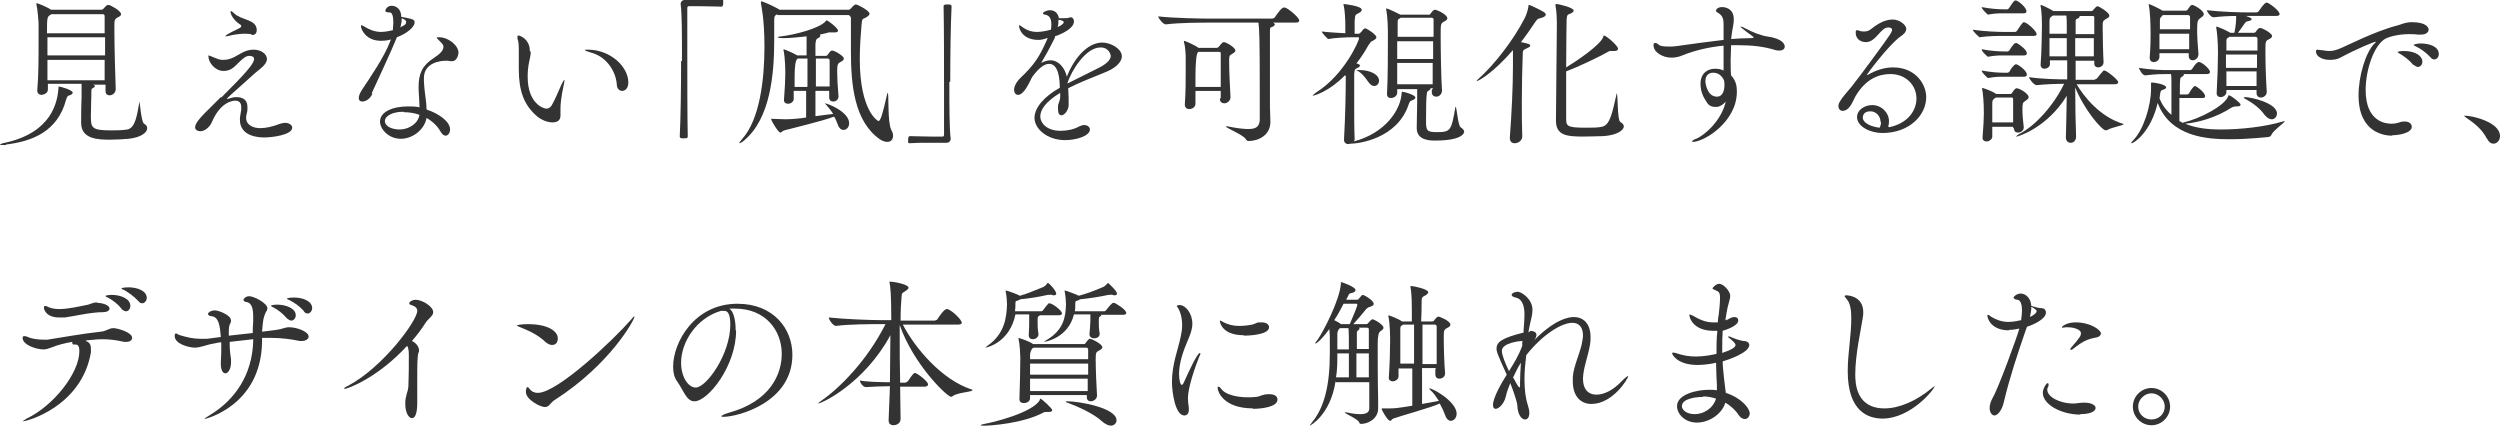
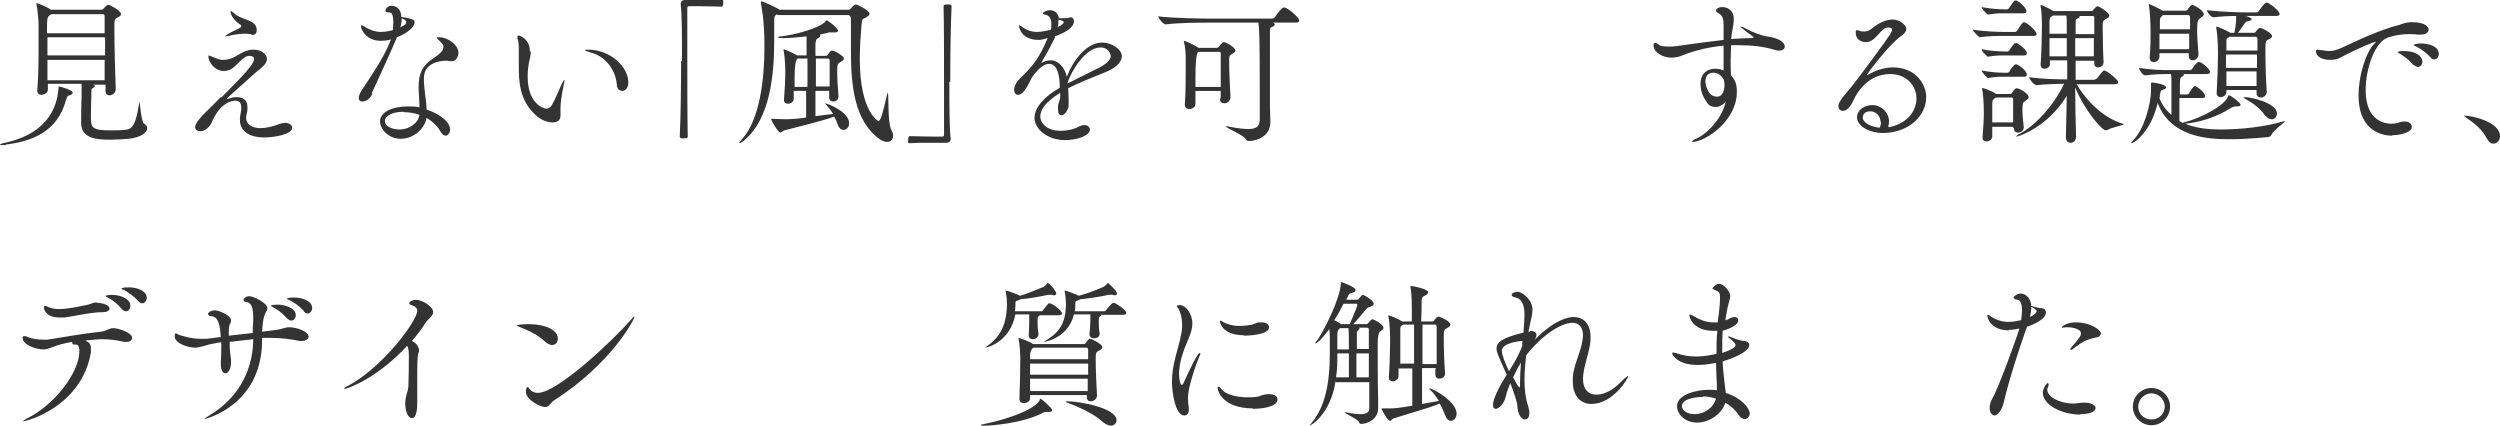
<svg xmlns="http://www.w3.org/2000/svg" id="_レイヤー_2" viewBox="0 0 56.38 9.6">
  <defs>
    <style>.cls-1{fill:#333;}</style>
  </defs>
  <g id="_レイヤー_1-2">
    <g>
      <path class="cls-1" d="m.14,3.27s-.07,0-.1,0c-.03,0-.04,0-.04-.01,0,0,.04-.03.11-.04,1.06-.23,1.19-.92,1.21-1.25,0-.02,0-.02,0-.02.04,0,.32.08.32.14,0,.02-.03.05-.07.06-.04.01-.05.01-.08.1-.19.72-.77.94-1.36,1.01Zm2.22-1.36h-.28s.02,0,.02,0c.03.01.04.02.04.03,0,.02-.03.04-.05.05-.03.01-.03.02-.03.16,0,.1-.01.26-.01.48,0,.25.02.31.45.31.12,0,.25,0,.37-.02.18-.03.22-.32.27-.6,0-.02,0-.03,0-.03.02,0,.04.46.11.5.05.03.07.06.07.1,0,.1-.14.21-.42.24-.12.01-.28.02-.41.02-.28,0-.66-.01-.66-.38h0c0-.43.01-.53.01-.58,0-.19,0-.22,0-.3h-.76v.13c0,.1-.13.12-.14.12-.05,0-.1-.03-.1-.1h0c.03-.31.03-.76.03-1.13,0-.14,0-.27,0-.37,0-.05-.02-.32-.05-.45,0,0,0-.01,0-.02,0,0,0,0,0,0,.03,0,.25.09.33.15h1.13s.03,0,.05-.02c.02-.02.05-.06.08-.08.01,0,.02-.01.04-.01.03,0,.28.13.28.21,0,.04-.05.06-.09.08-.05.03-.06.06-.06.14v.14c0,.38.02,1.11.03,1.33h0c0,.09-.08.14-.14.14-.05,0-.09-.03-.09-.1v-.14ZM1.16.32s-.02.01-.03.02c-.07.04-.07.08-.07.41h1.3c0-.17,0-.31,0-.39,0-.02-.02-.04-.03-.04h-1.17Zm1.21.52h-1.3v.41h1.3v-.41Zm-1.3.51c0,.16,0,.32,0,.46h1.29c0-.14,0-.3,0-.46h-1.3Z" />
      <path class="cls-1" d="m5,2.19c.52-.52.73-.75.73-.86,0-.02-.01-.07-.11-.07-.14,0-.28.23-.41.3-.06.03-.11.04-.17.04-.19,0-.34-.19-.34-.33,0-.01,0-.02.01-.02.01,0,.05.02.1.04.1.04.14.06.21.06.03,0,.07,0,.12-.01.22-.05.33-.22.58-.22.17,0,.3.1.3.21,0,.13-.18.24-.27.32-.24.22-.53.47-.61.55-.01.01-.02.02-.02.03,0,0,0,0,0,0,0,0,.01,0,.02,0,.06-.02.13-.04.19-.04.13,0,.25.05.25.22,0,.02,0,.04,0,.06,0,.06-.03.12-.03.18,0,.18.17.24.32.24.12,0,.27-.03.45-.1.04-.01.08-.02.11-.02.09,0,.16.05.16.11,0,.16-.44.22-.63.22-.1,0-.55-.01-.55-.4,0-.08.02-.15.03-.22,0-.03,0-.05,0-.07,0-.1-.06-.14-.13-.14-.04,0-.33.01-.53.48-.06.14-.18.21-.26.21-.06,0-.12-.03-.12-.09,0-.09.11-.22.4-.5l.17-.17Zm.67-1.42s-.1-.01-.15-.01c-.12,0-.31.03-.36.05-.03,0-.05.01-.07.01,0,0-.01,0-.01,0,0,0,.01-.02.04-.04.08-.05.21-.11.25-.13.02-.01.07-.03.07-.06,0-.01,0-.03-.03-.04-.15-.1-.21-.23-.21-.28,0-.01,0-.02.01-.02s.03.01.07.05c.16.16.5.13.51.37h0c0,.1-.05.12-.12.12Z" />
      <path class="cls-1" d="m8.4,2.11c-.05.12-.15.18-.23.18-.05,0-.08-.03-.08-.08,0-.04.02-.1.07-.18.18-.27.51-.75.64-1.1,0-.01.01-.03.02-.04-.11.03-.19.03-.23.03-.34,0-.45-.26-.45-.33,0-.01,0-.02.01-.02.02,0,.05.02.07.03.09.06.23.12.37.12.01,0,.12,0,.27-.04,0-.06.01-.12.01-.17,0-.23-.06-.23-.09-.23-.06,0-.09-.01-.09-.04,0-.02.04-.11.14-.11.02,0,.21,0,.22.25.27.05.3.06.3.13,0,.1-.18.25-.4.33-.04.1-.08.21-.57,1.27Zm.64,1.02c-.28,0-.47-.22-.47-.39,0-.21.27-.34.63-.34.09,0,.18,0,.26.02,0-.15-.02-.32-.02-.45,0-.31.08-.49.34-.66.12-.08.22-.16.22-.25,0-.04,0-.05-.1-.15-.03-.03-.05-.05-.05-.06s.01-.01.05-.01c.22,0,.44.19.44.35,0,.05-.04.19-.14.19-.03,0-.06,0-.1-.01-.01,0-.03,0-.05,0-.11,0-.49.04-.49.39,0,.06,0,.13.01.21.01.15.05.34.05.5.3.1.53.28.53.45,0,.08-.05.14-.1.14-.04,0-.08-.03-.12-.1-.06-.11-.17-.22-.31-.3-.05.27-.32.47-.58.47Zm.06-.61c-.26,0-.42.1-.42.21,0,.13.18.19.33.19.22,0,.42-.14.45-.33-.11-.04-.23-.06-.35-.06Zm-.06-1.91s.08-.04.1-.06c.01-.01.02-.03.02-.05,0-.05-.06-.07-.1-.09,0,.06-.01.13-.03.21Z" />
      <path class="cls-1" d="m11.97,1.16c0,.1-.03.19-.04.25-.02.1-.03.21-.03.32,0,.61.36.72.42.72s.09-.03.12-.07c.07-.12.16-.33.22-.47.04-.08.06-.11.07-.11,0,0,0,0,0,.01,0,.03-.01.08-.02.12-.06.28-.07.44-.07.51,0,.06,0,.1,0,.15v.02c0,.11-.08.15-.18.15-.11,0-.24-.05-.34-.13-.31-.26-.42-.59-.42-1.07,0-.08,0-.15,0-.24,0-.06,0-.13,0-.18,0-.1,0-.19-.03-.27,0-.02,0-.03,0-.04,0-.02.01-.03.03-.03,0,0,.25.06.25.36Zm1.94.74c-.03-.34-.27-.63-.57-.71-.1-.03-.15-.05-.15-.06,0-.01.02-.01.07-.01.5,0,.91.38.91.74,0,.13-.07.19-.14.19-.06,0-.12-.05-.12-.15Z" />
      <path class="cls-1" d="m15.38,1.38c0-.55,0-1.06-.03-1.29h0c0-.05.04-.09.09-.09.18,0,.31,0,.44,0s.25,0,.4-.01c0,0,.03,0,.03.02,0,.01,0,.04,0,.06,0,.02,0,.08-.04.08-.09,0-.3-.01-.5-.01-.08,0-.16,0-.23,0-.03,0-.04.01-.04.05,0,.19,0,.58,0,1.02,0,.63,0,1.37.01,1.86,0,.03,0,.05-.09.05-.06,0-.09,0-.09-.05.02-.39.03-1.08.03-1.7Z" />
      <path class="cls-1" d="m17.53.32s-.01.01-.02.01c-.04.03-.05.03-.05.14v.05c0,.12,0,.26,0,.4,0,.76-.09,1.75-.67,2.24-.05.05-.1.07-.12.07,0,0,0,0,0,0,0-.01.02-.04.07-.1.39-.43.5-1.33.5-2.07,0-.67-.08-.96-.08-.99,0-.01,0-.02,0-.03,0,0,0-.01,0-.01.06,0,.32.13.39.17,0,0,.02.01.03.02h1.55s.04,0,.06-.03c.05-.06.09-.09.11-.09.04,0,.31.14.31.21,0,.03-.04.06-.09.09-.06.03-.08.01-.09.15-.02.23-.04.51-.04.78,0,1.18.41,1.4.42,1.4.05,0,.1-.18.19-.58.01-.04.02-.06.02-.06.03,0-.01.66.08.84.03.05.04.09.04.13,0,.09-.05.14-.13.14-.05,0-.11-.02-.17-.06-.58-.41-.65-1.24-.65-1.99,0-.24,0-.47,0-.68v-.07s-.02-.06-.06-.06h-1.6Zm1.17,1.85v-.12h-.31c0,.19,0,.38,0,.57.15-.02.3-.04.4-.05-.05-.08-.11-.15-.17-.22-.01-.01-.02-.02-.02-.02,0,0,0,0,0,0,.06,0,.55.19.55.45,0,.09-.06.15-.13.15-.05,0-.1-.04-.13-.13-.02-.05-.04-.11-.08-.17-.26.1-.9.25-1.12.31-.05.01-.06.05-.09.05-.05,0-.21-.27-.21-.31,0,0,0,0,.01,0h.02c.09,0,.21.01.29.01.14,0,.36-.02.47-.04,0-.18,0-.39,0-.6h-.28v.18c0,.06-.06.11-.13.11-.05,0-.09-.03-.09-.08h0c.02-.28.03-.45.03-.59,0-.08,0-.35-.04-.54,0-.01,0-.02,0-.02,0,0,0,0,0,0,.02,0,.23.09.31.14h.21v-.14c0-.06,0-.18,0-.29-.18.02-.37.04-.52.04-.01,0-.13,0-.13-.02,0,0,.02-.02.08-.02.32-.04.86-.18,1-.34.01-.01.01-.02.02-.02.04,0,.26.18.26.23,0,.02-.02.04-.06.04-.01,0-.03,0-.05,0-.02,0-.04,0-.05,0s-.03,0-.05,0c-.05.02-.12.03-.2.05,0,0,.01.01.01.03,0,.01-.01.03-.05.05-.04.02-.05.03-.06.14,0,.08,0,.16,0,.26h.23s.04,0,.05-.03c.06-.09.08-.09.1-.09.05,0,.26.12.26.18,0,.04-.04.06-.08.08-.05.03-.07.05-.07.2s.01.35.03.57c0,.08-.06.12-.12.12-.05,0-.09-.03-.09-.09h0Zm-.49-.22c0-.23,0-.45,0-.63h-.22s0,0-.01.01q-.06.04-.06.42c0,.06,0,.13,0,.21h.28Zm.5,0c0-.12,0-.23,0-.32s0-.18,0-.27c0-.02-.02-.04-.04-.04h-.27c0,.19,0,.41,0,.63h.31Z" />
      <path class="cls-1" d="m21.41,1.84c0,.55,0,1.06.03,1.29h0c0,.05-.04.09-.09.09-.18,0-.31,0-.44,0s-.25,0-.4.01c0,0-.03,0-.03-.02,0-.01,0-.04,0-.06,0-.02,0-.08.04-.08.09,0,.3.01.5.01.08,0,.16,0,.23,0,.03,0,.04-.01.04-.05,0-.19,0-.58,0-1.02,0-.63,0-1.37-.01-1.86,0-.03,0-.05.09-.05.05,0,.09,0,.09.05-.02.39-.03,1.08-.03,1.7Z" />
      <path class="cls-1" d="m23.9,2.1c-.31.19-.44.37-.44.53,0,.12.12.32.46.32.14,0,.3-.03.42-.1.04-.02.08-.03.11-.03.08,0,.13.05.13.1,0,.14-.29.24-.56.24-.41,0-.69-.26-.69-.5s.23-.49.57-.68c0-.17-.02-.54-.24-.54-.1,0-.22.08-.37.28-.03.04-.05.1-.08.15-.05.1-.15.27-.25.27-.03,0-.09-.02-.09-.12,0-.06.04-.16.14-.26.33-.31.44-.5.6-.86,0-.01.01-.03.02-.04h-.02c-.08.03-.14.04-.19.04-.37,0-.44-.26-.44-.32,0,0,0-.01.01-.01.01,0,.04.02.08.05.12.08.22.1.31.1.01,0,.15,0,.32-.05.01-.05.01-.08.01-.12,0-.13-.04-.2-.14-.22-.02,0-.05-.01-.05-.03,0-.03.1-.07.15-.07.03,0,.18,0,.21.18.01,0,.03,0,.04,0,.03,0,.05,0,.08,0,.05,0,.09,0,.1-.01.01,0,.03-.01.04-.01.05,0,.08.04.08.09,0,.14-.2.26-.43.34v.03c-.14.28-.22.42-.31.57.08-.04.15-.06.21-.06.18,0,.32.16.37.37.15-.39.45-.77.8-.77.19,0,.44.14.44.31,0,.14-.16.28-.4.37-.24.1-.56.22-.81.35,0,.07.01.14.01.22,0,.05,0,.11,0,.17-.01.12-.1.22-.16.22-.05,0-.08-.04-.08-.14,0-.01,0-.03,0-.05,0-.09.05-.12.05-.25v-.06Zm-.03-1.67v.03c0,.05,0,.1-.02.15.08-.03.14-.08.14-.11,0-.03-.08-.05-.09-.05-.01,0-.03,0-.03-.01Zm.21,1.45c.21-.11.51-.25.72-.36.15-.08.25-.17.25-.26,0-.01-.03-.19-.23-.19-.34,0-.66.53-.75.81h0Z" />
      <path class="cls-1" d="m28.71.51s.04.02.04.04c0,.02-.03.05-.07.06s-.04.03-.04.09v.07c0,.12,0,.79,0,1.25v.4c0,.07.01.25.01.33,0,.3-.27.43-.49.43-.03,0-.05-.01-.07-.05-.06-.09-.45-.25-.45-.28,0,0,0,0,.01,0,0,0,.02,0,.04,0,.19.04.35.06.46.06.17,0,.25-.05.26-.2,0-.07,0-.33,0-.64,0-1.22-.01-1.43-.03-1.56h-1.08c-.19,0-.7,0-1.01.04h0c-.06,0-.17-.14-.17-.18.36.04.99.05,1.2.05h1.37s.05-.01.06-.03c.04-.06.15-.22.2-.22.01,0,.02,0,.03,0,.09.03.32.23.32.29,0,.03-.02.05-.08.05h-.5Zm-1.18,1.7v-.16s-.57,0-.57,0v.29c0,.08-.08.12-.14.12-.05,0-.1-.03-.1-.1h0c.02-.28.02-.55.02-.79v-.23c0-.06,0-.26-.04-.39,0-.01,0-.02,0-.02,0,0,0-.01,0-.01.03,0,.25.1.33.16h.41s.04-.01.05-.03c.02-.03.05-.06.08-.09.01,0,.02-.01.03-.01.05,0,.26.12.26.19,0,.04-.05.06-.08.08-.06.04-.05.03-.06.11v.09c0,.21.02.57.03.77,0,.09-.08.14-.14.14-.05,0-.1-.03-.1-.1h0Zm0-.26c0-.17,0-.34,0-.48,0-.11,0-.2,0-.26,0-.02,0-.04-.03-.04h-.48q-.06.06-.06.58v.21h.57Z" />
-       <path class="cls-1" d="m30.33,1.7c-.35.36-.69.46-.73.46,0,0,0,0,0,0,0,0,.03-.04.09-.08.63-.4.96-1.16.96-1.22,0-.02-.01-.02-.03-.02h-.11c-.12,0-.39.01-.56.04h0s-.14-.13-.14-.17c.16.02.36.03.53.04v-.14c0-.18-.01-.38-.04-.5,0-.01,0-.02,0-.02t0,0s.41.04.41.13c0,.03-.02.05-.06.07-.08.05-.09.02-.1.19,0,.06,0,.19,0,.28h.1s.03-.02.05-.04c.05-.08.08-.08.09-.08s.02,0,.03.01c.04.02.22.13.22.19,0,.04-.05.06-.08.08-.04.01-.05.03-.1.1-.07.13-.16.27-.27.41.05.01.08.03.08.05,0,.02-.03.04-.05.05-.06.03-.07.02-.08.14,0,.18,0,.43,0,.69s0,.54.01.77c0,.02,0,.04-.02.06.72-.19,1.06-.72,1.08-1.09,0-.02,0-.03.02-.03.04,0,.29.07.29.13,0,.02-.03.05-.07.06-.04.02-.05.01-.08.09-.26.79-1.15.89-1.31.89-.02,0-.04.01-.05.01-.05,0-.1-.03-.1-.1h0c.03-.52.04-1.11.04-1.39v-.05Zm.53.15c-.07-.1-.15-.21-.26-.26,0,0-.01,0-.01-.01,0,0,0,0,.02,0h.05c.24,0,.44.1.44.24,0,.07-.05.12-.11.12-.04,0-.09-.03-.13-.09Zm1.46.14h-.06s0,0,0,.01c0,.02-.03.04-.05.05-.03.01-.05.03-.05.66,0,.23.01.27.24.27.32,0,.33-.04.42-.55,0-.02,0-.02.01-.02.02,0,.05.42.11.46.05.03.08.07.08.1,0,.02-.02.2-.66.2-.1,0-.41,0-.41-.28h0c0-.1.01-.54.01-.6,0-.22,0-.24,0-.28h-.45v.08c0,.07-.07.12-.14.12-.05,0-.09-.02-.09-.09h0c.02-.36.02-.96.02-1.27,0-.19,0-.44-.04-.64,0-.01,0-.01,0-.02,0,0,0,0,0,0,.05,0,.3.13.32.14h0s.65,0,.65,0c.02,0,.02,0,.03-.02.06-.09.09-.09.1-.09.05,0,.28.11.28.19,0,.04-.04.06-.08.08-.07.04-.07.06-.07.31,0,.34.01.96.03,1.24h0c0,.09-.07.14-.13.14-.05,0-.1-.03-.1-.1v-.05Zm-.73-1.59s-.02.01-.03.02c-.03.02-.04.01-.04.1,0,.06,0,.17,0,.31h.81c0-.18,0-.32,0-.39,0-.01-.01-.04-.04-.04h-.69Zm.73.53h-.81v.4h.81v-.4Zm-.81.49v.48h.8c0-.14,0-.31,0-.48h-.8Z" />
-       <path class="cls-1" d="m34.12,1.13c-.45.52-.78.7-.82.7,0,0,0,0,0,0,0-.01.02-.03.04-.05.33-.29.78-.85,1.05-1.38.04-.08.07-.19.08-.26,0-.02,0-.03.01-.03.03,0,.33.15.35.17.02.02.03.03.03.05,0,.03-.04.06-.12.08-.06.01-.07.02-.12.09-.1.15-.21.31-.32.45.14.03.21.04.21.08,0,.02-.03.04-.08.06-.08.04-.09.04-.09.15-.01.29-.02.67-.02,1.06,0,.26,0,.53.01.78,0,.08-.08.15-.17.15-.06,0-.11-.03-.11-.12v-.02c.04-.51.07-1.15.07-1.61v-.33Zm1.2,1.52c0,.19,0,.23.44.23.13,0,.28,0,.36-.02.19-.03.24-.32.33-.71,0-.03.01-.04.01-.04.03,0,.01.6.08.64.05.03.08.06.08.1,0,.09-.16.2-.46.22-.1,0-.29.01-.45.01-.39,0-.62-.03-.62-.36v-.03c0-.42.02-1.76.02-2.08,0-.13,0-.33-.03-.48,0-.01,0-.02,0-.03s0-.01.01-.01c.06,0,.4.08.4.15,0,.02-.03.05-.08.07-.05.02-.07.01-.08.13,0,.08-.01.58-.01,1.08.23-.14.8-.52.84-.7,0-.01,0-.02.01-.02.05,0,.32.23.32.3,0,.03-.03.05-.08.05-.01,0-.03,0-.05,0-.02,0-.03,0-.04,0-.01,0-.03,0-.04.01-.23.13-.67.34-.96.45,0,.46,0,.91,0,1.03Z" />
      <path class="cls-1" d="m38.72,2.41s-.03,0-.05,0c-.08,0-.14-.04-.17-.09-.08-.12-.15-.24-.15-.43,0-.23.15-.34.33-.34.06,0,.13.01.19.04,0-.14,0-.34,0-.56-.33.03-.66.11-.93.22-.07.03-.15.05-.25.05-.19,0-.4-.12-.4-.28,0-.04.01-.05.04-.05.02,0,.05.01.08.04.03.03.11.04.22.04.06,0,.12,0,.18-.01.36-.05.71-.1,1.06-.14,0-.12,0-.24,0-.36,0-.17-.06-.21-.14-.26-.02-.01-.03-.02-.03-.04,0-.03.04-.08.14-.08.05,0,.26.02.26.27,0,.04,0,.08-.01.13-.02.11-.04.22-.05.32.15-.01.3-.02.45-.02.04,0,.06-.01.06-.02,0,0,0-.01-.01-.01,0,0-.29-.21-.29-.23,0,0,0,0,.01,0,.02,0,.07.02.1.04.17.09.35.16.48.18.38.05.41.19.41.23,0,.05-.04.09-.12.09-.03,0-.06,0-.09-.01-.25-.08-.53-.11-.82-.11-.06,0-.12,0-.18,0,0,.12-.01.22-.01.32,0,.15,0,.27.01.36.12.13.13.26.13.37,0,.68-.74,1.13-.99,1.13-.02,0-.02,0-.02-.01,0-.01.03-.04.09-.06.18-.07.57-.4.67-.84-.05.06-.11.1-.18.12Zm-.09-.77c-.09,0-.17.06-.17.19,0,.05.04.35.26.35.14,0,.17-.16.17-.26,0-.04,0-.07-.01-.11-.08-.17-.21-.17-.25-.17Z" />
      <path class="cls-1" d="m42.6,2.87c.44-.09.62-.39.62-.65,0-.28-.22-.55-.59-.55-.26,0-.56.11-.79.51-.03.06-.09.19-.12.22-.05.07-.11.1-.16.1-.06,0-.1-.04-.1-.11,0-.06.03-.13.3-.44.14-.17.81-1.08.87-1.18.02-.04.04-.07.04-.09,0-.02,0-.06-.09-.06-.17,0-.27.33-.5.33-.13,0-.23-.08-.23-.21,0-.03,0-.06.03-.06.02,0,.04.01.07.02.03.01.06.01.09.01.05,0,.1-.01.15-.05.1-.08.29-.22.49-.22.17,0,.31.13.31.21,0,.07-.06.13-.14.18-.29.22-.75.85-.75.86h0s0,0,.02,0c.17-.1.37-.17.57-.17.52,0,.75.39.75.67,0,.41-.38.81-.99.81-.26,0-.57-.14-.57-.36,0-.16.17-.27.34-.27.22,0,.38.18.38.36,0,.04,0,.08-.02.12h.01Zm-.19-.12c0-.13-.1-.24-.23-.24-.15,0-.17.1-.17.14,0,.13.2.21.38.23.02-.04.03-.08.03-.13Z" />
      <path class="cls-1" d="m45.19.81c-.14,0-.33,0-.55.03h0s-.15-.13-.15-.17c.27.04.56.05.71.05h.25s.03-.01.04-.03c.04-.06.09-.14.13-.18,0,0,.02-.01.02-.01.07,0,.29.2.29.27,0,.02-.01.04-.07.04h-.67Zm.21,2.07v-.02h-.47v.22c0,.06-.07.11-.13.11-.05,0-.09-.03-.09-.08h0c.02-.28.03-.42.03-.55,0-.26-.02-.47-.04-.56,0-.01,0-.01,0-.02,0,0,0,0,0,0,0,0,.21.06.32.14h0s.31,0,.31,0c.02,0,.04-.01.05-.03.01-.02.06-.1.1-.1.06,0,.27.12.27.2,0,.04-.04.06-.08.09-.05.03-.06.05-.06.19,0,.12.01.23.03.4,0,.08-.07.12-.13.12-.05,0-.09-.03-.09-.09h0Zm-.21-2.58c-.11,0-.19,0-.36.03h0s-.14-.12-.14-.17c.21.04.39.05.5.05h.08s.03-.01.04-.03c.03-.04.1-.17.14-.17,0,0,.01,0,.02,0,.11.05.23.18.23.24,0,.03-.01.05-.06.05h-.46Zm0,.95c-.11,0-.19,0-.36.03h0s-.14-.11-.14-.17c.21.04.39.05.5.05h.09s.03-.01.04-.03c0,0,.09-.16.14-.16,0,0,.01,0,.02,0,.08.04.23.16.23.23,0,.02-.01.05-.06.05h-.46Zm0,.48c-.11,0-.19,0-.36.03h0s-.14-.12-.14-.17c.21.04.39.05.5.05h.09s.03-.01.04-.03c.01-.03.1-.16.14-.16,0,0,.01,0,.02,0,.09.04.23.16.23.23,0,.02-.01.05-.06.05h-.46Zm.21,1.03c0-.1,0-.19,0-.27s0-.16,0-.25c0-.01,0-.04-.03-.04h-.36s-.01.01-.03.02c-.04.03-.05.05-.05.12,0,.15,0,.28,0,.42h.47Zm1.42-.88c.18.31.54.75,1.05.91.01,0,.02,0,.02.01,0,.03-.27.07-.36.13-.01,0-.02.01-.04.01-.09,0-.49-.47-.69-.97,0,.42.01.83.02,1.11,0,.09-.06.14-.12.14s-.11-.04-.11-.12h0c.01-.24.01-.59.02-.94-.44.72-1.1.92-1.13.92-.01,0-.01,0-.01,0,0-.01.02-.03.07-.06.36-.18.78-.65,1.01-1.13-.2,0-.43.01-.62.03h0c-.06,0-.17-.14-.17-.18.26.04.62.05.86.05,0-.15,0-.29,0-.43h-.39v.09c0,.06-.07.1-.12.1-.05,0-.09-.03-.09-.09h0c.02-.23.03-.74.03-.88,0-.05,0-.3-.03-.44,0-.01,0-.02,0-.03,0,0,0,0,0,0,.03,0,.23.1.29.14h0s.85,0,.85,0c.02,0,.03,0,.04-.02.08-.09.09-.09.11-.09.02,0,.26.14.26.21,0,.04-.04.06-.08.08-.07.04-.07.07-.07.15v.05c0,.19.01.63.02.77,0,.09-.08.12-.12.12-.05,0-.09-.03-.09-.09h0s0-.06,0-.06h-.42v.43h.42s.04-.02.06-.03c.04-.05.1-.13.14-.17.01-.01.02-.01.03-.01.05,0,.31.21.31.26,0,.03-.02.05-.08.05h-.87Zm-.21-1.25c0-.1,0-.21-.01-.28h-.3s-.02.01-.03.02c-.04.03-.05.03-.05.14v.25h.39v-.13Zm0,.64c0-.15,0-.3,0-.41h-.39v.41h.39Zm.62-.5c0-.15,0-.29,0-.37,0-.01,0-.04-.03-.04h-.3s0,.01,0,.01c0,.02-.02.04-.05.05-.04.01-.04.03-.04.08,0,.06,0,.15,0,.27h.43Zm-.43.09v.41h.42c0-.12,0-.27,0-.41h-.43Z" />
      <path class="cls-1" d="m49.15,2.21c0,.19,0,.4,0,.52.02.01.04.02.07.04,0,0,.02,0,.03-.01.35-.08.92-.37,1-.59,0-.01,0-.02.02-.02.04,0,.26.17.26.21,0,.03-.03.04-.09.04h-.03s-.06.01-.09.03c-.34.22-.73.33-1.04.36.22.09.47.13.81.13.44,0,.99-.06,1.39-.18.02,0,.04-.01.04-.01.01,0,.01,0,.01,0,0,.03-.25.2-.3.3-.01.03-.03.05-.07.06-.03,0-.44.05-.88.05-.47,0-1.33-.04-1.62-.82-.15.65-.53.91-.59.91,0,0-.01,0-.01,0,0-.01.02-.04.05-.07.23-.23.4-.78.4-1.15,0-.03,0-.07,0-.12,0,0,0-.01,0-.02,0,0,0-.01.02-.01.04,0,.32.04.32.11,0,.02-.02.04-.06.05-.06.03-.06,0-.08.13,0,.02,0,.04-.01.06.05.14.14.27.27.38,0-.12,0-.26,0-.4s0-.26,0-.33c0-.08,0-.14-.01-.19h-.1c-.07,0-.26,0-.48.03h0c-.06,0-.14-.13-.14-.17.3.05.57.05.64.05h.52s.03-.01.04-.03c.03-.05.1-.15.14-.15.01,0,.02,0,.03,0,.1.04.23.17.23.22,0,.02-.01.05-.07.05h-.52s0,.01,0,.01c0,.02-.02.04-.04.05-.05.02-.05.04-.05.4h.17s.03-.01.04-.03c.03-.06.1-.16.13-.16,0,0,.01,0,.01,0,.14.08.22.18.22.23,0,.02-.01.04-.06.04h-.52Zm.22-1.01h-.67v.08c0,.07-.06.12-.13.12-.05,0-.09-.03-.09-.1h0c.02-.27.02-.42.02-.54,0-.21-.01-.5-.04-.64,0-.01,0-.02,0-.02,0,0,0-.01,0-.01.02,0,.25.11.31.15h0s.52,0,.52,0c.02,0,.04-.01.05-.03.06-.09.08-.1.1-.1.03,0,.26.12.26.21,0,.04-.04.06-.08.09-.05.04-.07.05-.07.26,0,.15.01.31.03.55h0c0,.09-.07.14-.13.14-.05,0-.09-.03-.09-.11v-.05Zm-.59-.86s-.02.01-.02.02c-.05.04-.05.06-.05.14,0,.06,0,.12,0,.16h.68c0-.1,0-.19,0-.27,0-.01,0-.05-.05-.05h-.54Zm-.08.42v.35h.67c0-.14,0-.25,0-.35h-.68Zm2.19,1.27h-.68v.05c0,.06-.07.11-.13.11-.05,0-.09-.03-.09-.09h0c.02-.35.03-.69.03-.91,0-.23-.02-.47-.04-.57,0-.01,0-.01,0-.02,0,0,0,0,0,0,.04,0,.24.09.32.14h.09c.04-.2.04-.29.04-.38-.16,0-.34.01-.51.03h0c-.06,0-.15-.12-.15-.16.33.04.76.05.95.05h.17s.04-.01.05-.03c.12-.18.16-.19.17-.19,0,0,.01,0,.02,0,.06.02.28.18.28.26,0,.02-.02.04-.08.04h-.68s.13.04.13.07c0,.02-.03.04-.09.05-.04,0-.05.03-.07.05-.05.07-.1.15-.15.21h.35s.04,0,.05-.02c.04-.06.07-.09.1-.09.05,0,.27.12.27.18,0,.04-.04.06-.08.08-.07.04-.07.04-.07.27,0,.25.01.64.03.91h0c0,.08-.07.13-.13.13-.05,0-.1-.03-.1-.1v-.06Zm-.61-1.2s-.02.01-.03.02c-.03.02-.04.01-.04.1,0,.05,0,.12,0,.19h.7c0-.12,0-.21,0-.27,0-.01-.01-.04-.04-.04h-.58Zm.62.4h-.7v.3h.7v-.3Zm0,.38h-.69c0,.11,0,.22,0,.33h.68v-.33Zm.17.98c-.12-.17-.29-.28-.45-.37-.01,0-.02-.01-.02-.02,0,0,.01-.01.03-.01.13,0,.72.13.72.37,0,.07-.05.13-.12.13-.05,0-.1-.03-.16-.1Z" />
      <path class="cls-1" d="m53.95,3.06c-.17,0-.76-.06-.76-.91,0-.44.16-.96.35-1.16.03-.02.04-.04.04-.05,0,0,0,0,0,0-.04,0-.45.17-.8.36-.07.04-.16.05-.24.05-.16,0-.31-.07-.31-.19,0-.01,0-.04.03-.04.02,0,.05.01.08.01.05,0,.11.02.18.02s.13-.01.21-.04c.17-.06.8-.4,1.35-.54.08-.02.13-.06.29-.07h.02c.33,0,.38.12.38.17s-.05.11-.17.11c-.02,0-.05,0-.08,0-.06-.01-.13-.01-.2-.01-.21,0-.42.05-.52.1-.26.14-.45.7-.45,1.16,0,.73.47.76.58.76.06,0,.14-.01.21-.04.03-.01.06-.01.09-.01.1,0,.16.05.16.12,0,.14-.29.19-.44.19Zm.48-1.59c-.09-.11-.21-.2-.31-.26-.03-.01-.05-.03-.05-.04,0,0,.05-.02.14-.02.29,0,.42.13.42.24,0,.07-.05.12-.1.12-.03,0-.06-.02-.1-.05Zm.38-.18c-.1-.11-.22-.19-.32-.24-.03-.01-.06-.03-.06-.04,0,0,.06-.03.16-.03.18,0,.41.06.41.24,0,.06-.04.12-.1.12-.03,0-.06-.01-.09-.05Z" />
      <path class="cls-1" d="m56.08,3.12c-.1-.2-.29-.35-.44-.45-.04-.03-.07-.05-.07-.06,0,0,0,0,.03,0,.15,0,.78.14.78.46,0,.1-.07.17-.15.17-.05,0-.1-.03-.14-.11Z" />
      <path class="cls-1" d="m1.94,7.69c.07.03.11.07.11.17,0,.03,0,.06,0,.09-.21,1.21-1.43,1.55-1.53,1.55,0,0-.01,0-.01,0,0,0,.04-.03.09-.06.61-.29,1.19-1.03,1.19-1.52,0-.09-.02-.15-.08-.15,0,0-.01,0-.02,0-.01,0-.02,0-.02,0-.03,0-.04-.01-.04-.04,0,0,0-.01,0-.02-.18.03-.33.07-.45.12-.09.03-.13.05-.2.05-.16,0-.47-.1-.47-.26,0-.03.01-.04.04-.04s.05.01.08.02c.08.04.23.06.35.06.04,0,.06,0,.09,0,.33-.05.75-.13,1.2-.18.13-.01.18-.08.29-.08.08,0,.42.09.42.22,0,.05-.05.09-.13.09-.01,0-.03,0-.05,0-.17-.04-.33-.06-.5-.06-.04,0-.1,0-.39.03h.03Zm.25-.86c.12,0,.28.05.28.13,0,.04-.05.08-.15.08-.27,0-.64.09-.86.12-.04,0-.08,0-.12,0-.31,0-.35-.19-.35-.22,0-.03.01-.04.03-.04.01,0,.02,0,.04.01.07.04.17.06.27.06.21,0,.46-.06.61-.09.09-.01.14-.06.25-.06Zm.55.13c-.09-.11-.21-.2-.31-.25-.03-.01-.05-.02-.05-.04,0,0,.05-.02.14-.02.19,0,.42.08.42.25,0,.07-.05.12-.1.12-.03,0-.06-.02-.1-.05Zm.38-.17c-.1-.11-.22-.19-.32-.25-.03-.01-.06-.02-.06-.03,0-.03.15-.03.16-.03.2,0,.41.08.41.24,0,.06-.05.12-.1.12-.03,0-.06-.01-.09-.05Z" />
      <path class="cls-1" d="m5.91,7.72c-.03,1.44-1.29,1.73-1.3,1.73,0,0,0,0,0,0,0-.01.04-.04.14-.1.54-.33.94-.89.96-1.66v-.04c-.18.02-.35.04-.53.06,0,.11,0,.21.03.39,0,.04,0,.06,0,.08,0,.11-.05.24-.13.24-.05,0-.1-.07-.1-.21v-.05c.01-.14.01-.24.01-.34v-.1c-.06,0-.12.02-.18.03-.14.02-.28.09-.42.09-.12,0-.45-.08-.45-.26,0-.05.01-.06.03-.06.02,0,.05.03.09.04.17.05.3.08.45.08.05,0,.1,0,.16,0l.31-.04c-.02-.24-.04-.46-.22-.47-.02,0-.07-.02-.07-.05,0-.02.05-.08.16-.08.07,0,.36.1.36.23,0,.03-.01.05-.02.07-.03.05-.03.14-.03.19v.08c.18-.02.36-.04.54-.06,0-.08,0-.15.01-.26,0-.04,0-.08,0-.12,0-.24-.07-.31-.16-.32-.02,0-.06-.02-.06-.05,0-.01.04-.08.13-.08.11,0,.41.16.41.27,0,.04-.02.07-.04.1-.05.11-.06.17-.08.43l.32-.04c.15-.02.19-.06.29-.06.18,0,.44.1.44.21,0,.05-.06.1-.15.1-.02,0-.04,0-.05,0-.19-.04-.41-.07-.64-.07-.07,0-.14,0-.21,0v.09Zm.56-.54c-.09-.11-.21-.2-.31-.25-.03-.01-.05-.03-.05-.04,0,0,.05-.02.14-.02.19,0,.42.08.42.24,0,.07-.05.12-.1.12-.03,0-.06-.02-.1-.05Zm.38-.17c-.1-.11-.22-.19-.32-.24-.03-.01-.06-.03-.06-.03,0-.03.15-.03.16-.03.2,0,.41.08.41.24,0,.06-.05.12-.1.12-.03,0-.06-.01-.09-.05Z" />
      <path class="cls-1" d="m7.76,8.76s0,0,0,0c0-.01.04-.04.09-.06.79-.42,1.56-1.47,1.56-1.69,0-.06-.04-.1-.13-.13-.04-.01-.05-.02-.05-.04,0-.04.08-.08.14-.08.15,0,.4.15.4.28,0,.09-.12.15-.18.25-.08.13-.18.26-.3.4.09.04.16.13.16.21,0,.02,0,.04-.01.05-.03.05-.03.32-.03.58,0,.25,0,.49,0,.54,0,.08,0,.36-.12.36-.07,0-.15-.12-.15-.32,0-.05,0-.11.02-.17.02-.12.04-.1.05-.23.01-.23.01-.48.01-.68,0-.08,0-.18-.04-.23-.66.72-1.34.97-1.41.97Z" />
      <path class="cls-1" d="m12.31,7.72c-.19-.18-.38-.26-.6-.35-.03-.01-.05-.02-.05-.03,0-.01.1-.03.24-.03.48,0,.68.17.68.32,0,.04-.01.15-.13.15-.04,0-.09-.02-.14-.06Zm2-.58c0,.07-.55,1.08-1.8,1.88-.1.06-.12.16-.22.16-.11,0-.43-.17-.43-.34,0-.01,0-.11.04-.11.01,0,.03.02.05.05.04.05.1.08.18.08.44,0,1.7-1.19,2.1-1.65.04-.05.06-.07.07-.07h0Z" />
-       <path class="cls-1" d="m16.6,7.46c0,.79-.63,1.59-.94,1.59-.18,0-.24-.24-.39-.45-.06-.08-.09-.19-.09-.33,0-.55.48-1.42,1.45-1.42.82,0,1.24.57,1.24,1.15,0,1.09-1.25,1.4-1.55,1.4-.03,0-.05,0-.05-.01,0-.02.06-.05.16-.08.95-.26,1.2-.88,1.2-1.33,0-.53-.37-1.02-1.05-1.02-.04,0-.09,0-.13,0,.09.06.14.25.14.48Zm-.13-.13c0-.26-.06-.32-.14-.32-.01,0-.02,0-.04,0-.01,0-.02,0-.03,0-.55.16-.9.7-.9,1.17,0,.32.16.56.33.56.24,0,.78-.75.78-1.42Z" />
-       <path class="cls-1" d="m20.3,8.7c0,.27.01.52.01.75,0,.11-.11.14-.16.14-.06,0-.11-.03-.11-.11h0c.01-.22.02-.49.03-.77-.15,0-.42.01-.54.02-.08,0-.14-.12-.14-.15.13.03.45.04.68.04,0-.35.01-.73.01-1.06-.59,1.09-1.55,1.54-1.63,1.54,0,0,0,0,0,0,0,0,.02-.03.07-.06.39-.27,1.02-.88,1.45-1.73h-.12c-.2,0-.68,0-1,.04h0c-.06,0-.16-.14-.16-.19.37.04.97.06,1.18.06h.23c0-.58-.02-.76-.04-.85,0-.01,0-.02,0-.02t0,0c.08,0,.43.06.43.14,0,.02-.03.05-.08.08-.08.05-.07.04-.08.15-.01.1-.02.28-.02.51h.77s.05-.01.06-.03c.03-.05.15-.23.21-.23,0,0,.01,0,.02,0,.11.04.32.24.32.31,0,.02-.02.04-.08.04h-1.25c.28.54.88,1.24,1.54,1.46.02,0,.03.01.03.02,0,.04-.33.05-.44.13-.01.01-.03.02-.04.02-.09,0-.85-.73-1.16-1.62v.21c0,.33,0,.72.01,1.09h.11s.05-.01.07-.04c.11-.17.14-.18.15-.18.05,0,.3.19.3.26,0,.02-.02.05-.07.05h-.56Z" />
      <path class="cls-1" d="m23.68,9.29s-.02,0-.04,0c-.01,0-.03,0-.04,0-.03,0-.05,0-.08.02-.46.24-1.18.29-1.32.29-.05,0-.08,0-.08-.01s.02-.02.08-.03c.18-.03,1.09-.25,1.25-.54,0-.01,0-.03.01-.03.03,0,.27.22.27.26,0,.02-.02.04-.07.04Zm-.22-2.21h0s0,.03-.02.04c-.04.02-.04.03-.04.14,0,.08,0,.15.02.28,0,.05-.05.11-.13.11-.05,0-.09-.03-.09-.09h0c.01-.15.01-.24.01-.32,0-.04,0-.08,0-.15h-.31c-.13.64-.65.75-.68.75,0,0,0,0,0,0,0,0,.03-.03.06-.05.37-.26.42-.62.43-.92,0-.07-.01-.21-.03-.3h0s0-.02,0-.02c.03,0,.3.1.32.12.15-.04.31-.11.51-.19.04-.01.08-.05.1-.08.01-.01.01-.02.02-.02.03,0,.19.18.19.24,0,.02-.01.04-.05.04-.01,0-.03,0-.05-.01s-.04,0-.05,0-.03,0-.04,0c-.22.05-.43.08-.62.1-.01.01-.04.02-.06.03-.04.01-.05,0-.05.07,0,.05,0,.11-.01.17h.59s.03,0,.04-.02c.04-.05.08-.11.13-.16,0,0,.01,0,.02,0,.06,0,.28.16.28.23,0,.02-.02.04-.07.04h-.45Zm1.07,1.83h-1.3v.07c0,.07-.07.11-.14.11-.05,0-.1-.02-.1-.09h0c.01-.23.02-.76.02-.93,0-.05-.01-.3-.04-.43,0-.01,0-.02,0-.02t0,0s.24.07.33.14h0s1.13,0,1.13,0c.02,0,.04,0,.05-.02.06-.09.09-.1.1-.1.04,0,.28.12.28.19,0,.04-.05.06-.08.08-.06.03-.07.04-.07.2,0,.23.02.66.03.81h0c0,.08-.08.13-.14.13-.05,0-.09-.03-.09-.09v-.05Zm-1.23-1.06h-.01s-.05.04-.06.15c0,.03,0,.07,0,.1h1.31c0-.09,0-.17,0-.22,0-.01-.01-.04-.04-.04h-1.19Zm1.24.35h-1.31v.25h1.31v-.25Zm-1.31.34c0,.09,0,.19,0,.28h1.3c0-.08,0-.18,0-.28h-1.31Zm1.61-1.45h0s0,.03-.02.04c-.04.02-.04.03-.04.14,0,.08,0,.13.02.26,0,.04-.03.1-.13.1-.05,0-.1-.03-.1-.09h0c.01-.15.02-.22.02-.3,0-.04,0-.08,0-.15h-.37c-.13.53-.64.62-.68.62,0,0,0,0,0,0,0,0,.03-.02.06-.04.39-.23.43-.52.44-.8,0-.07-.01-.21-.03-.3h0s0-.02,0-.02c.03,0,.31.11.32.12.15-.04.32-.1.53-.19.04-.01.08-.05.11-.08.01-.01.01-.02.02-.02,0,0,.2.18.2.24,0,.02-.01.04-.05.04-.01,0-.03,0-.05-.01s-.04,0-.05,0-.03,0-.04,0c-.23.05-.45.08-.64.1-.01.01-.04.02-.06.03-.04.01-.05,0-.05.08,0,.05,0,.11-.01.16h.66s.03,0,.04-.02c.04-.05.13-.17.17-.17,0,0,.01,0,.02,0,.03.01.27.15.27.23,0,.02-.02.04-.07.04h-.48Zm.22,2.51c-.06,0-.13-.03-.21-.1-.18-.17-.56-.34-.78-.42-.02,0-.03-.01-.03-.02s.01-.01.04-.01c.23,0,1.1.14,1.1.43,0,.06-.05.12-.13.12Z" />
      <path class="cls-1" d="m26.43,8.61c0-.4.14-.73.2-1.03.02-.09.03-.17.03-.24,0-.19-.05-.32-.08-.37-.01-.03-.04-.05-.04-.07,0-.01.03-.02.07-.02.12,0,.28.18.28.42,0,.12-.04.23-.1.37-.1.23-.2.51-.2.76,0,.14.03.25.06.25.01,0,.03-.01.05-.06.1-.22.3-.66.36-.66,0,0,.01,0,.01.01,0,.01,0,.04-.02.06-.1.25-.26.71-.26.95,0,.08.01.15.02.21,0,.02,0,.04,0,.06,0,.07-.04.12-.1.12-.21,0-.28-.54-.28-.75Zm1.83.6c-.68,0-.8-.39-.8-.46,0-.02,0-.03.02-.03.02,0,.04.02.07.06.08.11.32.18.59.18.06,0,.13,0,.2-.01.08-.01.13-.06.27-.06h.02c.12,0,.18.05.18.12,0,.17-.36.21-.56.21Zm-.21-1.65c-.49,0-.54-.29-.54-.32,0-.01,0-.01.01-.01.01,0,.03.01.06.03.11.06.23.09.36.09.1,0,.2-.01.3-.03.05-.01.09-.04.14-.05.03,0,.05,0,.08,0,.1,0,.16.05.16.11,0,.17-.45.19-.57.19Z" />
      <path class="cls-1" d="m30.12,8.6c-.12.77-.58,1-.58,1,0,0,0,0,0,0,0-.01.02-.04.06-.09.26-.32.39-.81.39-1.53,0-.11,0-.22,0-.34,0-.02,0-.12-.01-.22-.22.3-.31.33-.32.33,0,0,0,0,0,0,0-.01.01-.04.05-.08.15-.22.5-.9.53-1.27,0-.04,0-.04,0-.04.02,0,.33.11.33.18,0,.03-.03.06-.1.07-.05.01-.05.03-.07.07-.01.03-.03.05-.04.08h.24s.04,0,.05-.03c.07-.08.07-.08.08-.08.04,0,.25.13.25.2,0,.04-.04.05-.06.06-.04.02-.06.01-.11.06-.06.08-.19.23-.29.34h.3s.03-.01.04-.03c.05-.06.08-.08.09-.08.04,0,.25.12.25.19,0,.04-.04.06-.07.08q-.06.04-.06.28c0,.28,0,.85.01,1.26,0,.07,0,.13,0,.2h0c0,.25-.25.35-.38.35-.03,0-.04-.01-.05-.04-.03-.07-.33-.2-.33-.22,0,0,0,0,.01,0s.02,0,.04,0c.13.03.23.04.31.04.16,0,.2-.06.2-.13,0-.14,0-.36,0-.59h-.75Zm.32-1.29c.07-.17.17-.39.17-.44,0-.01,0-.02-.02-.02h-.29c-.06.12-.13.25-.21.37.06.03.12.06.15.09h0s.19,0,.19,0Zm-.02,1.2c0-.12,0-.24,0-.37v-.17h-.26c0,.19,0,.37-.03.54h.29Zm0-.63c0-.24,0-.4-.01-.48h-.19s-.06.04-.06.13c0,.12,0,.24,0,.35h.26Zm.45,0c0-.21,0-.38,0-.45,0-.01,0-.04-.04-.04h-.18s.01.01.01.02c0,.01-.01.03-.03.04-.01,0-.03.02-.03.06,0,.11,0,.23,0,.36h.28Zm0,.63c0-.18,0-.37,0-.54h-.28v.54h.27Zm1.52-.21h-.32v.81c.15-.03.3-.05.38-.07-.06-.09-.12-.18-.18-.23-.02-.02-.04-.04-.04-.05,0,0,0,0,.01,0,.08,0,.61.3.61.57,0,.09-.06.16-.13.16-.05,0-.1-.04-.13-.13-.03-.08-.07-.17-.12-.26-.19.09-.92.29-1.05.34-.03.01-.04.05-.07.05-.06,0-.19-.25-.19-.26,0-.01,0-.02,0-.02,0,0,0,0,.01,0,0,0,.01,0,.02,0,.05,0,.1,0,.15,0,.09,0,.15,0,.51-.06,0-.2,0-.51,0-.84h-.31v.18c0,.06-.07.11-.13.11-.05,0-.09-.03-.09-.08h0c.02-.28.03-.61.03-.82,0-.08,0-.4-.04-.57,0-.01,0-.02,0-.02,0,0,0,0,0,0,.02,0,.23.08.31.14h.22v-.25c0-.1,0-.37-.03-.52,0,0,0-.01,0-.02,0-.01,0-.01.01-.01.06,0,.39.07.39.14,0,.02-.03.06-.08.08-.06.03-.07.04-.07.16,0,.11,0,.25-.01.42h.24s.04,0,.05-.02c.05-.07.08-.09.1-.09.03,0,.27.1.27.18,0,.04-.04.06-.08.08-.07.04-.07.06-.07.22,0,.21.01.58.03.8h0c0,.08-.07.12-.13.12-.05,0-.09-.03-.09-.1v-.12Zm-.51-.98h-.23s-.01,0-.02.01c-.05.03-.05.03-.05.13,0,.1,0,.25,0,.41,0,.11,0,.22,0,.33h.31v-.89Zm.52.89c0-.16,0-.33,0-.48s0-.28,0-.37c0-.02-.02-.04-.04-.04h-.28c0,.27,0,.58,0,.89h.32Z" />
      <path class="cls-1" d="m34.52,7.46c.1.01.13.05.13.09,0,.04-.02.08-.05.12.47-.47.77-.52.89-.52.23,0,.38.16.38.45,0,.05,0,.1-.01.16-.04.26-.15.52-.16.76v.03c0,.23.12.35.3.35s.38-.1.58-.31c.08-.08.12-.11.14-.11,0,0,0,0,0,0,0,.06-.35.63-.83.63-.24,0-.42-.17-.42-.51,0-.03,0-.07,0-.1.02-.24.14-.48.2-.73.01-.08.03-.14.03-.2,0-.19-.09-.29-.24-.29-.24,0-.67.26-1.04.73-.02.17-.04.35-.04.54,0,.21.02.42.08.6.02.06.03.12.03.16,0,.1-.04.15-.1.15-.07,0-.16-.1-.17-.3,0-.09-.09-.34-.16-.52-.04.1-.08.2-.1.3-.04.17-.16.28-.23.28-.04,0-.06-.03-.06-.09,0-.15.18-.48.31-.68-.21-.46-.23-.52-.23-.59,0-.15.13-.24.61-.36,0-.02,0-.04,0-.05.01-.12.02-.24.02-.35,0-.08,0-.35-.2-.39-.06-.01-.09-.04-.09-.06,0-.05.11-.07.13-.07.11,0,.34.18.34.4,0,.07-.01.15-.04.26-.02.09-.04.18-.05.25h.01Zm-.17.23s-.04,0-.04,0c-.02,0-.44.04-.44.22,0,.1.08.29.16.46.1-.16.21-.33.3-.57v-.1Zm-.22.83s.11.22.14.22c0,0,.01-.01.01-.04v-.07c0-.13.01-.29.02-.45-.08.12-.1.18-.18.34Z" />
      <path class="cls-1" d="m38.92,7.23c.07-.04.13-.08.19-.08.04,0,.09.01.09.08,0,.12-.28.21-.35.23-.01.13-.01.25-.01.38v.12c.21-.07.3-.13.3-.18,0-.04-.09-.12-.16-.17,0,0-.01-.01-.01-.02,0,0,0,0,.01,0,0,0,.01,0,.03,0,.08.04.23.09.31.1.08,0,.13.04.13.09,0,.17-.46.33-.6.37,0,.13.02.26.03.38.01.11.03.22.04.33.37.12.54.36.54.46,0,.07-.05.13-.11.13-.04,0-.09-.02-.14-.09-.07-.11-.18-.21-.3-.28-.08.27-.38.45-.64.45-.28,0-.45-.2-.45-.37,0-.27.45-.37.72-.37.06,0,.12,0,.18.01,0-.09,0-.19-.01-.29,0-.11-.01-.22-.01-.33-.2.05-.4.05-.42.05-.46,0-.57-.24-.57-.26,0-.01.01-.02.02-.02.02,0,.06.01.09.02.15.05.28.07.43.07.19,0,.37-.04.46-.06,0-.18,0-.35.02-.52-.03,0-.06,0-.09,0-.44,0-.54-.28-.54-.35,0-.01,0-.02.01-.02.01,0,.04.02.07.03.12.07.27.15.45.15.03,0,.06,0,.09,0h.02c0-.06.01-.12.02-.17.01-.08.03-.27.03-.38,0-.13-.03-.14-.09-.17-.05-.02-.08-.03-.08-.05,0-.01.08-.1.15-.1.1,0,.25.17.25.27,0,.05-.02.11-.04.19,0,0-.02.04-.07.36l.04-.02Zm-.51,1.72c-.09,0-.48.02-.48.21,0,.08.1.18.29.18s.41-.12.48-.35c-.09-.03-.19-.05-.29-.05Z" />
-       <path class="cls-1" d="m42.46,9.44c-.32,0-.79-.15-.79-1.07,0-.4.08-.8.08-1.19,0-.18-.02-.34-.1-.43-.03-.04-.05-.06-.05-.07s.01-.02.04-.02c0,0,.38,0,.38.38,0,.04,0,.08-.01.12-.04.27-.17.83-.17,1.28,0,.21.02.77.66.77.32,0,.71-.16,1.07-.46.03-.02.05-.04.06-.04,0,0,0,0,0,0,0,.06-.53.73-1.18.73Z" />
      <path class="cls-1" d="m45.31,7.45c-.41,0-.49-.27-.49-.33,0-.01,0-.02.01-.02.02,0,.05.02.07.04.08.05.22.12.39.12.01,0,.13,0,.29-.04.01-.07.02-.15.02-.22,0-.13-.03-.23-.1-.24-.04,0-.09-.02-.09-.05,0-.02.07-.09.16-.09.07,0,.22.05.24.28.14.04.18.05.23.05.06,0,.1.04.1.1,0,.15-.3.28-.43.32,0,.02-.01.04-.02.06-.19.55-.37,1.09-.5,1.64-.04.18-.14.3-.21.3-.05,0-.11-.06-.11-.17,0-.06.02-.14.07-.23.13-.22.56-1.4.6-1.56-.05.01-.14.03-.24.03Zm.47-.3c.1-.05.15-.1.15-.13s-.04-.06-.12-.1c0,.07-.01.14-.03.23Zm1.14,2.2c-.44,0-.85-.23-.85-.49,0-.1.08-.22.11-.22.01,0,.02.01.02.03s0,.04-.01.05c-.01.02-.02.04-.02.07,0,.15.26.31.6.31.06,0,.13-.02.23-.02h0c.17,0,.26.06.26.12,0,.01,0,.14-.35.14Zm.36-1.74c-.21.04-.3.08-.53.26-.02.02-.04.02-.05.02s-.01,0-.01-.01c0-.01,0-.02.01-.03.08-.1.11-.12.18-.22.01-.01.05-.06.05-.11,0-.11-.22-.14-.29-.14-.01,0-.03,0-.04,0-.03,0-.06.01-.08.01-.01,0-.02,0-.02-.01,0-.02.11-.11.31-.11.33,0,.57.17.57.25,0,.04-.04.08-.1.09Z" />
      <path class="cls-1" d="m48.1,9.17c0-.23.19-.42.42-.42s.42.19.42.42-.19.42-.42.42-.42-.19-.42-.42Zm.42-.3c-.16,0-.3.14-.3.3s.13.29.3.29.3-.13.3-.29-.14-.3-.3-.3Z" />
    </g>
  </g>
</svg>